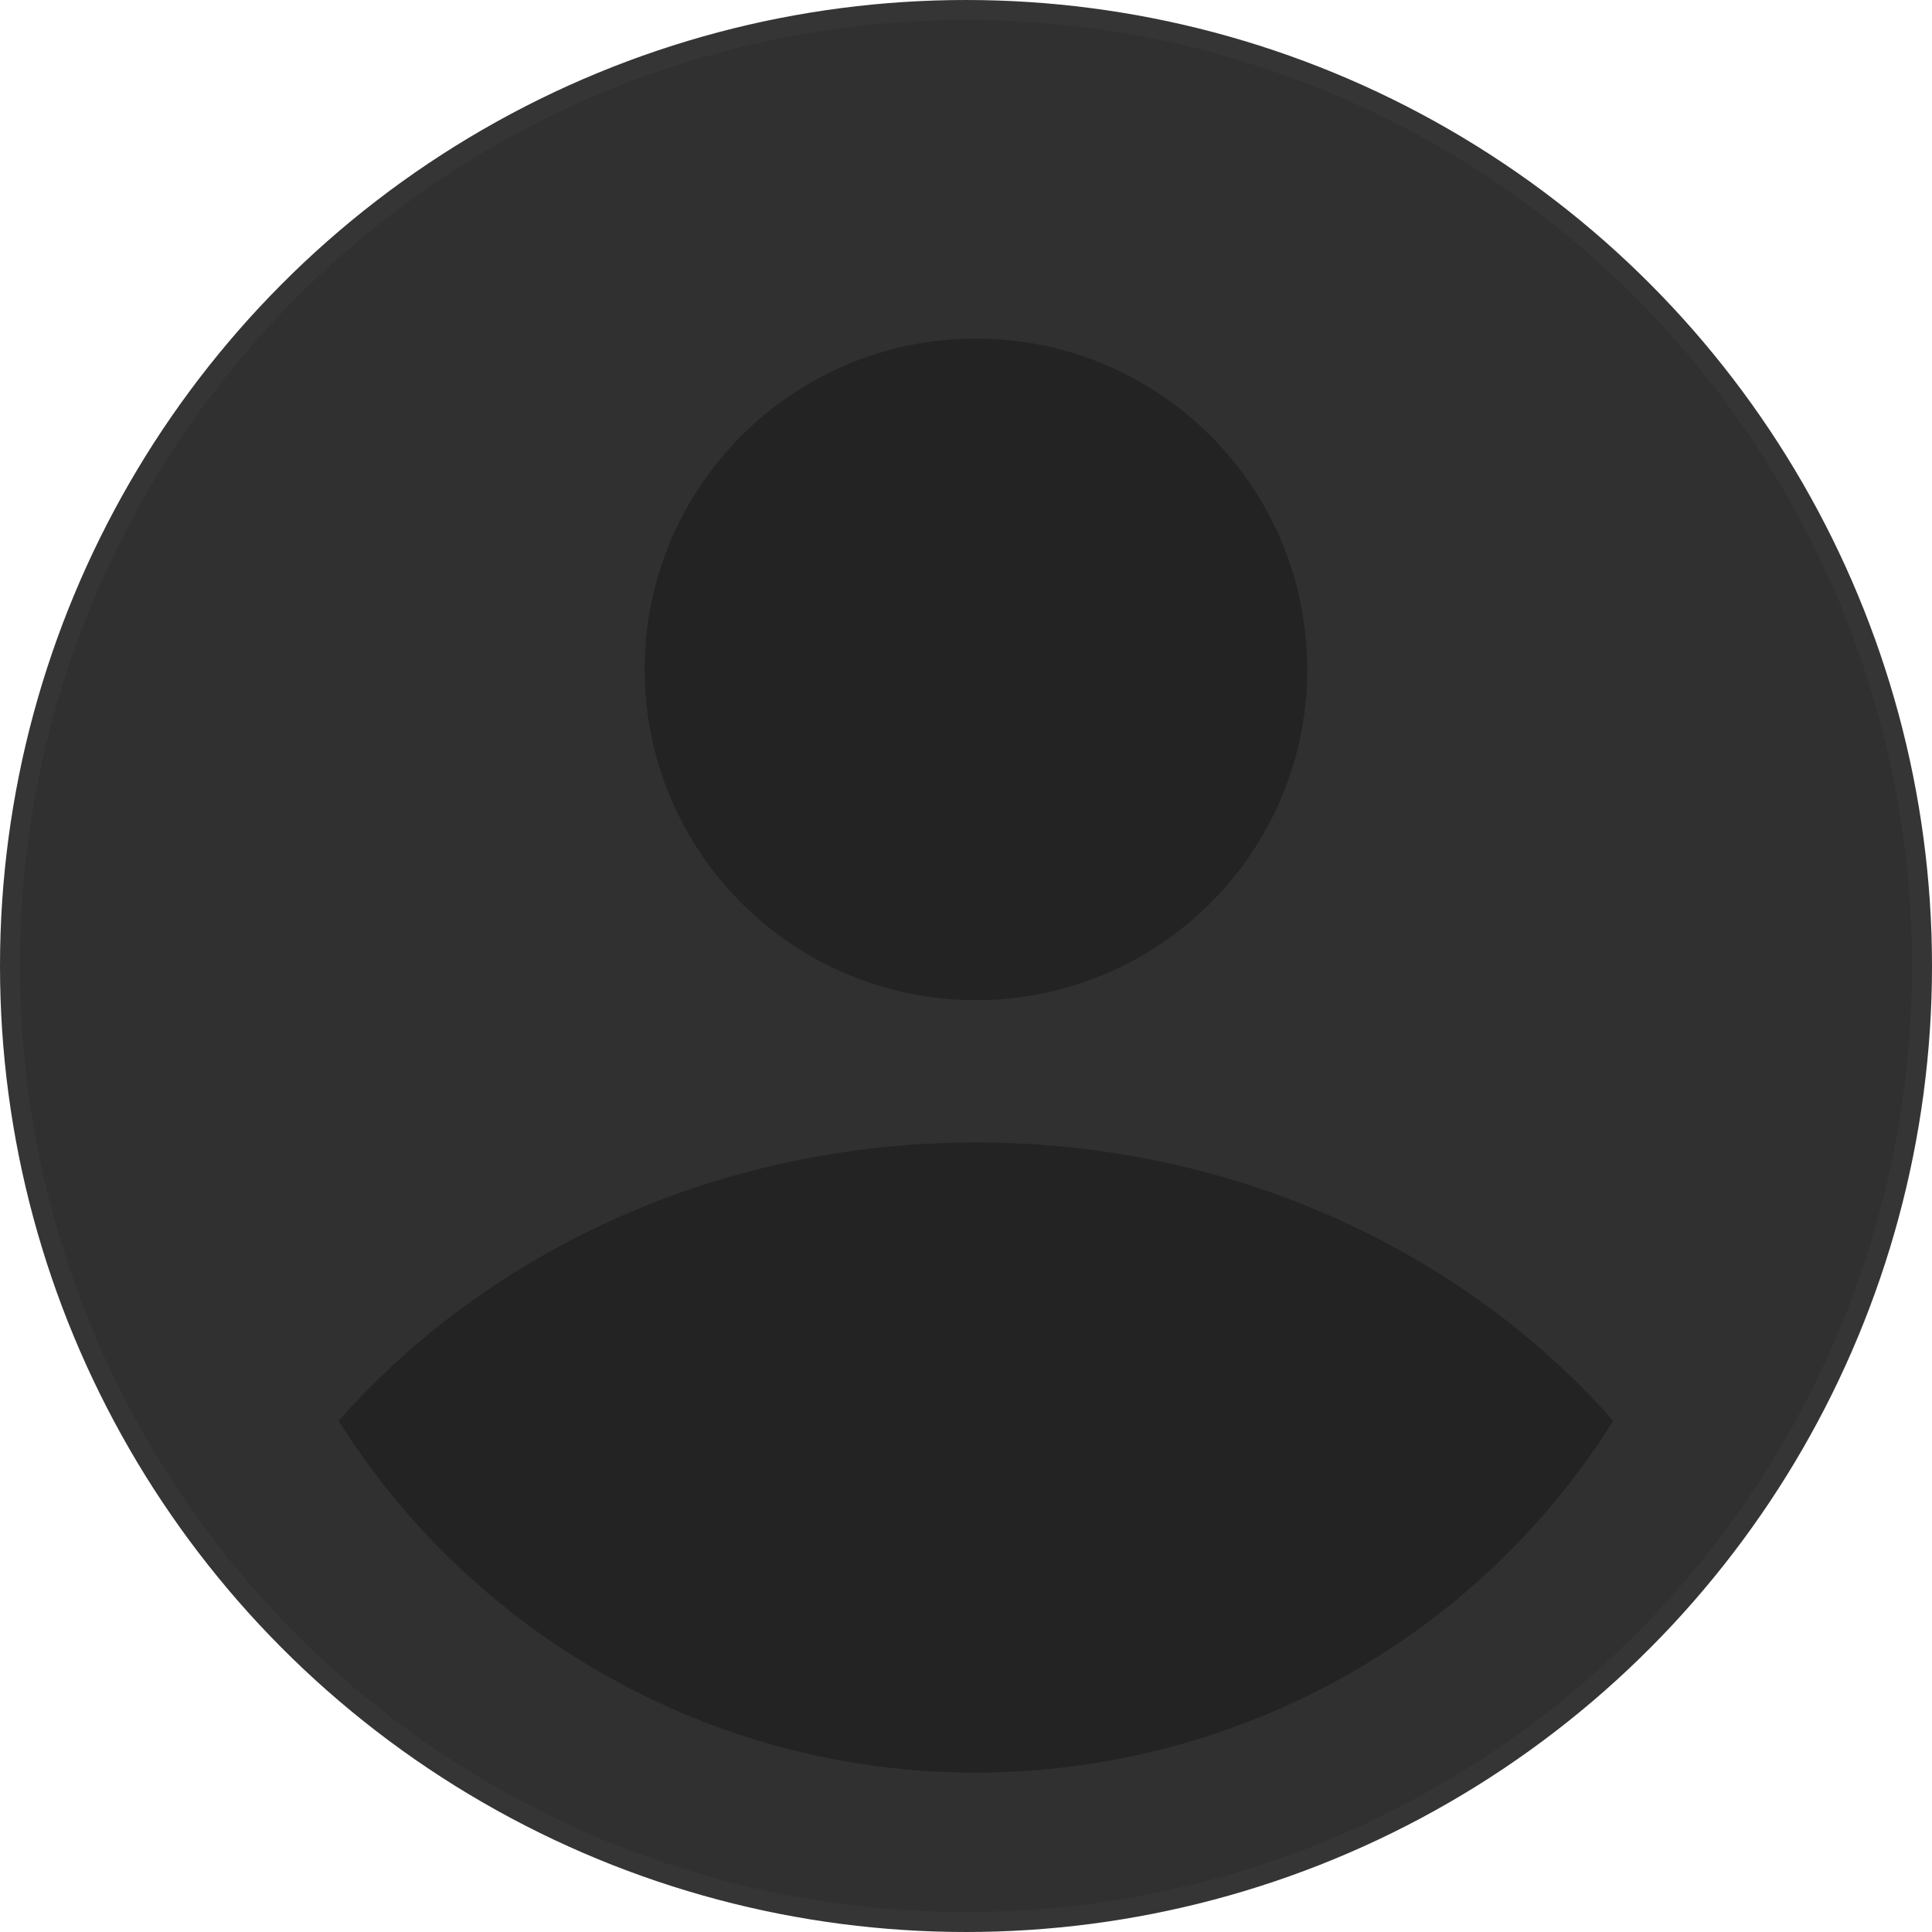
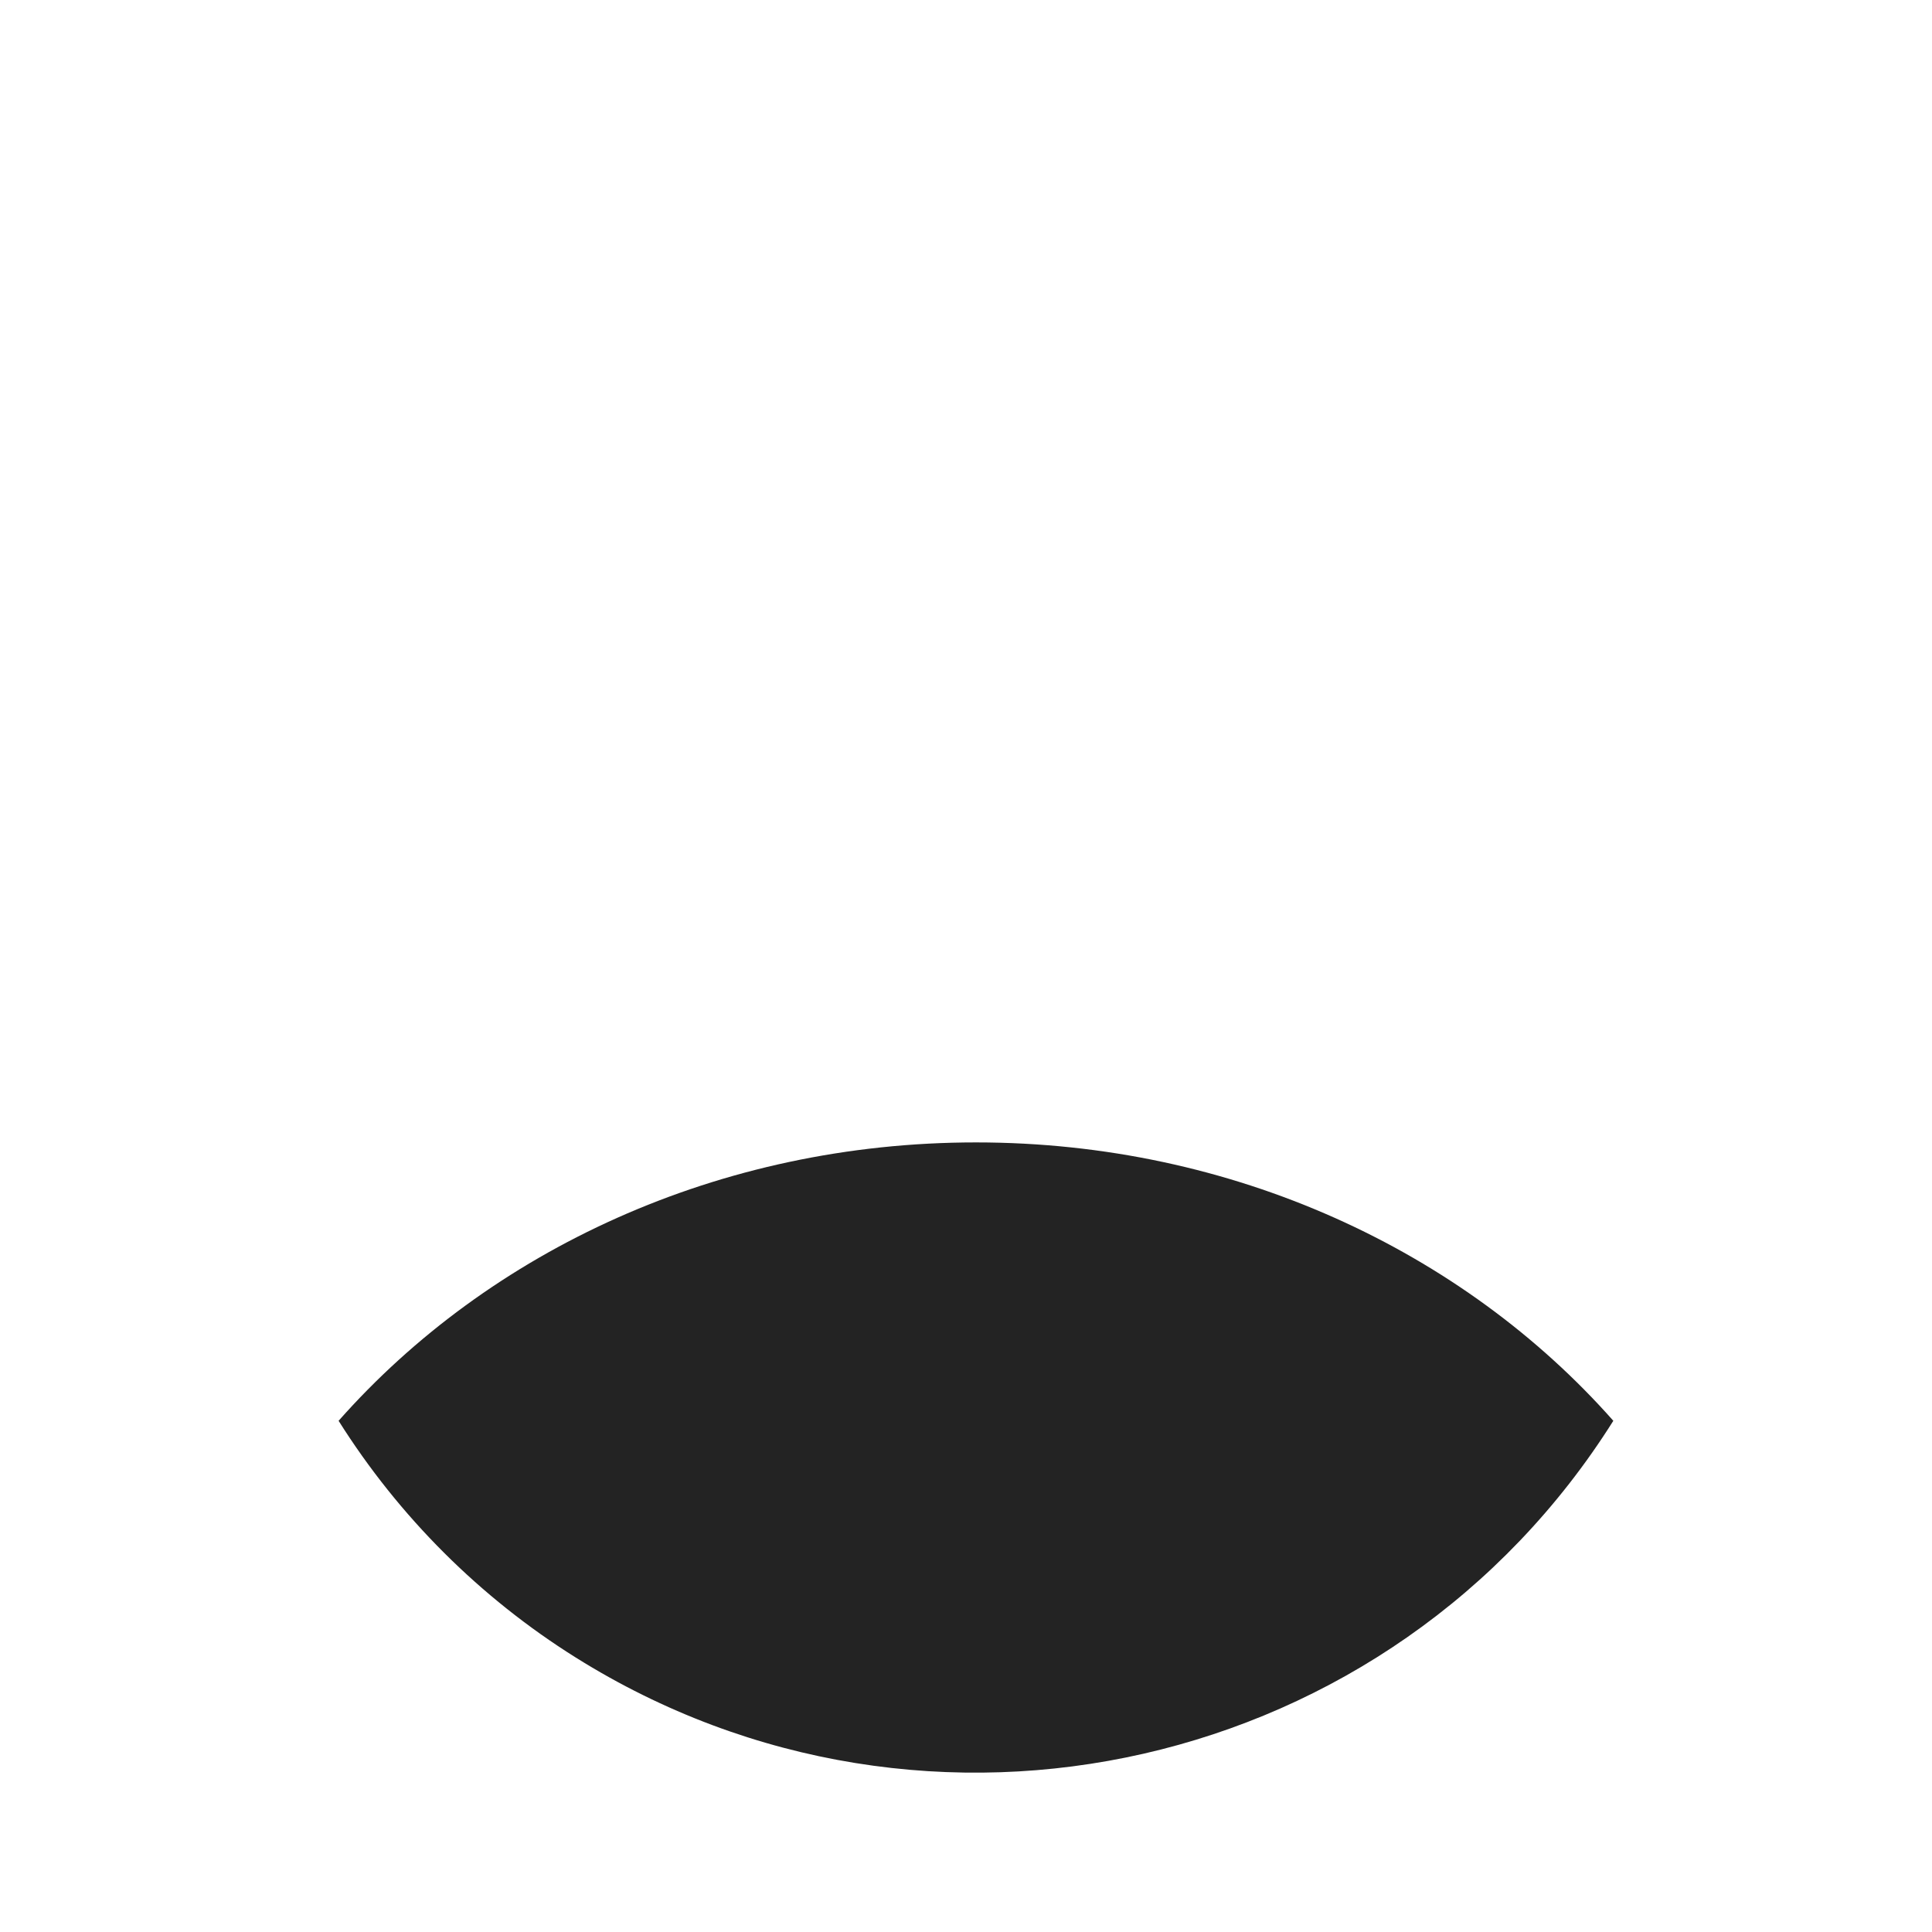
<svg xmlns="http://www.w3.org/2000/svg" width="97" height="97" viewBox="0 0 97 97" fill="none">
-   <circle cx="48.5" cy="48.5" r="48" fill="#303030" stroke="#353535" />
  <path d="M81 71.334C69.901 88.981 46.578 94.297 28.901 83.216C24.099 80.207 20.028 76.143 17 71.334C24.549 62.799 36.084 57.357 49 57.357C61.916 57.357 73.451 62.799 81 71.334Z" fill="#232323" />
-   <path d="M49 50.214C58.187 50.214 65.634 42.778 65.634 33.607C65.634 24.435 58.187 17 49 17C39.813 17 32.366 24.435 32.366 33.607C32.366 42.778 39.813 50.214 49 50.214Z" fill="#232323" />
</svg>